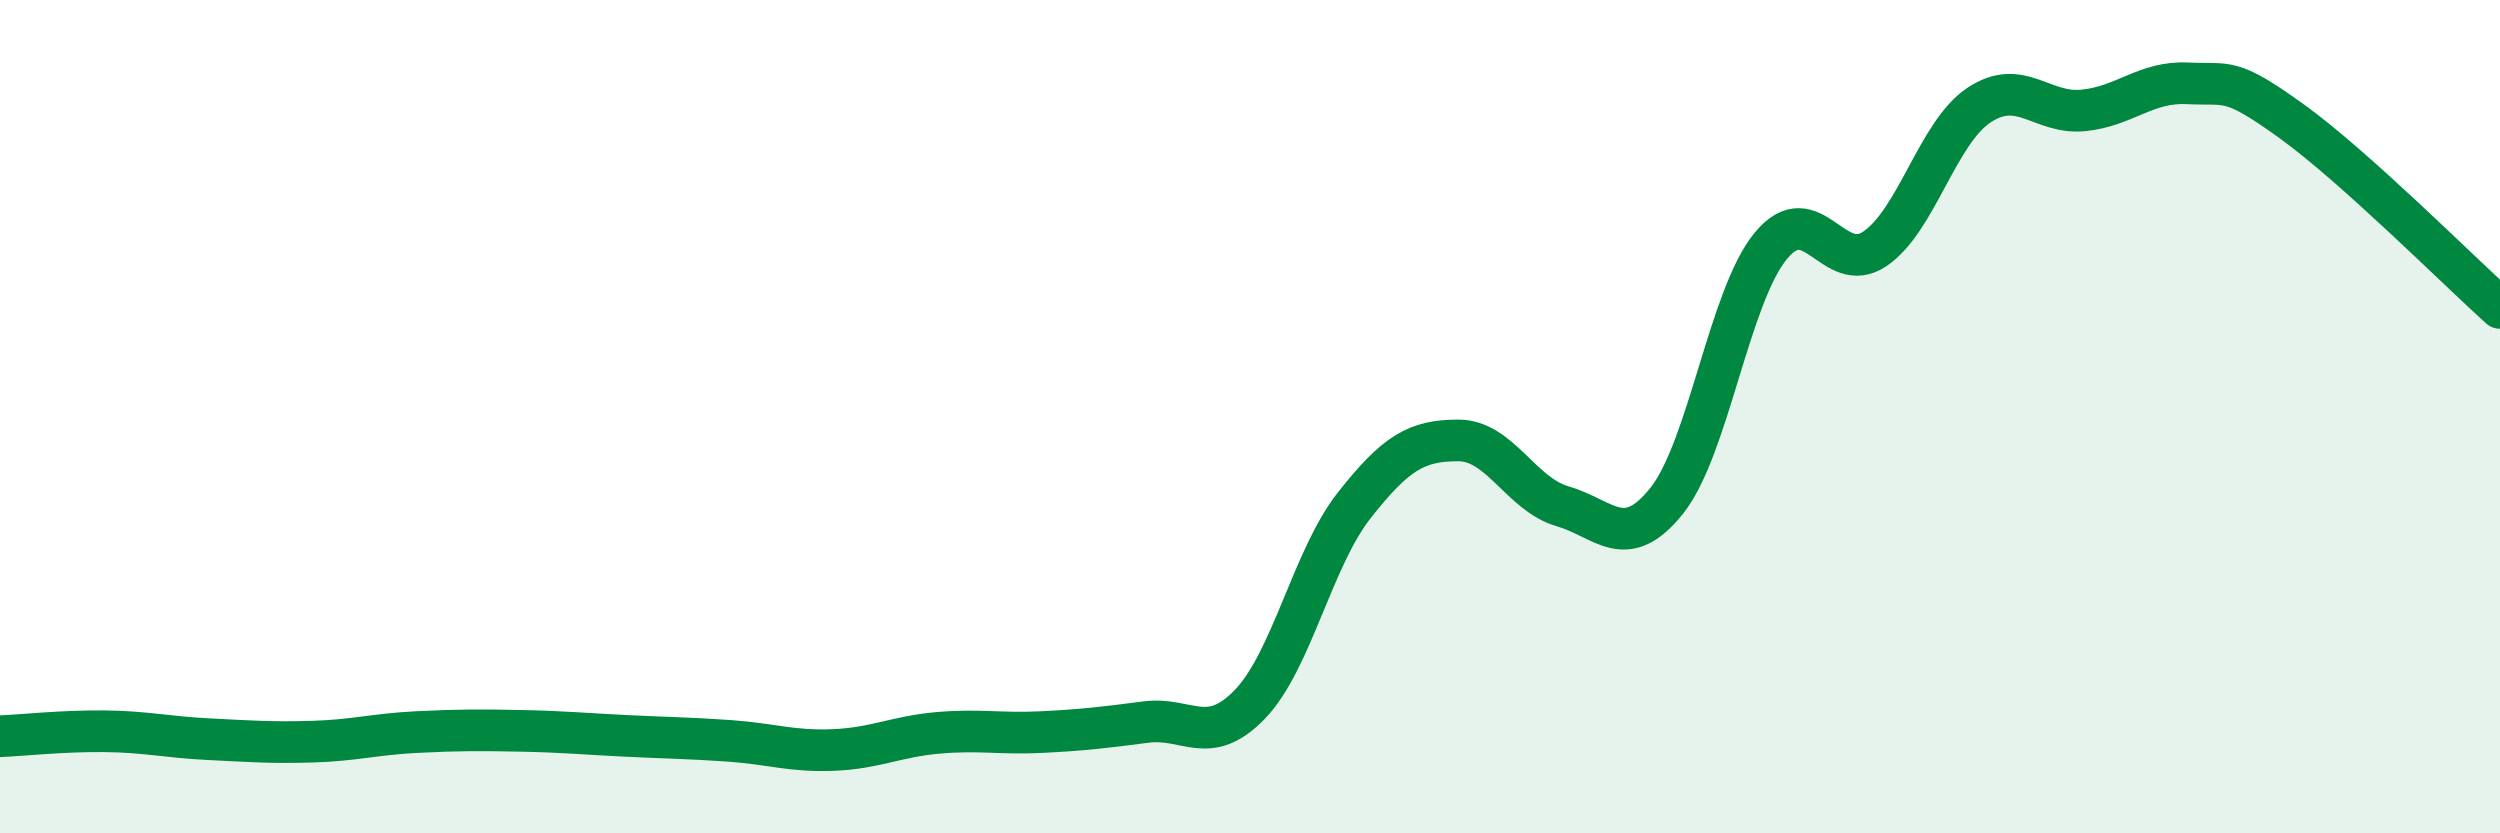
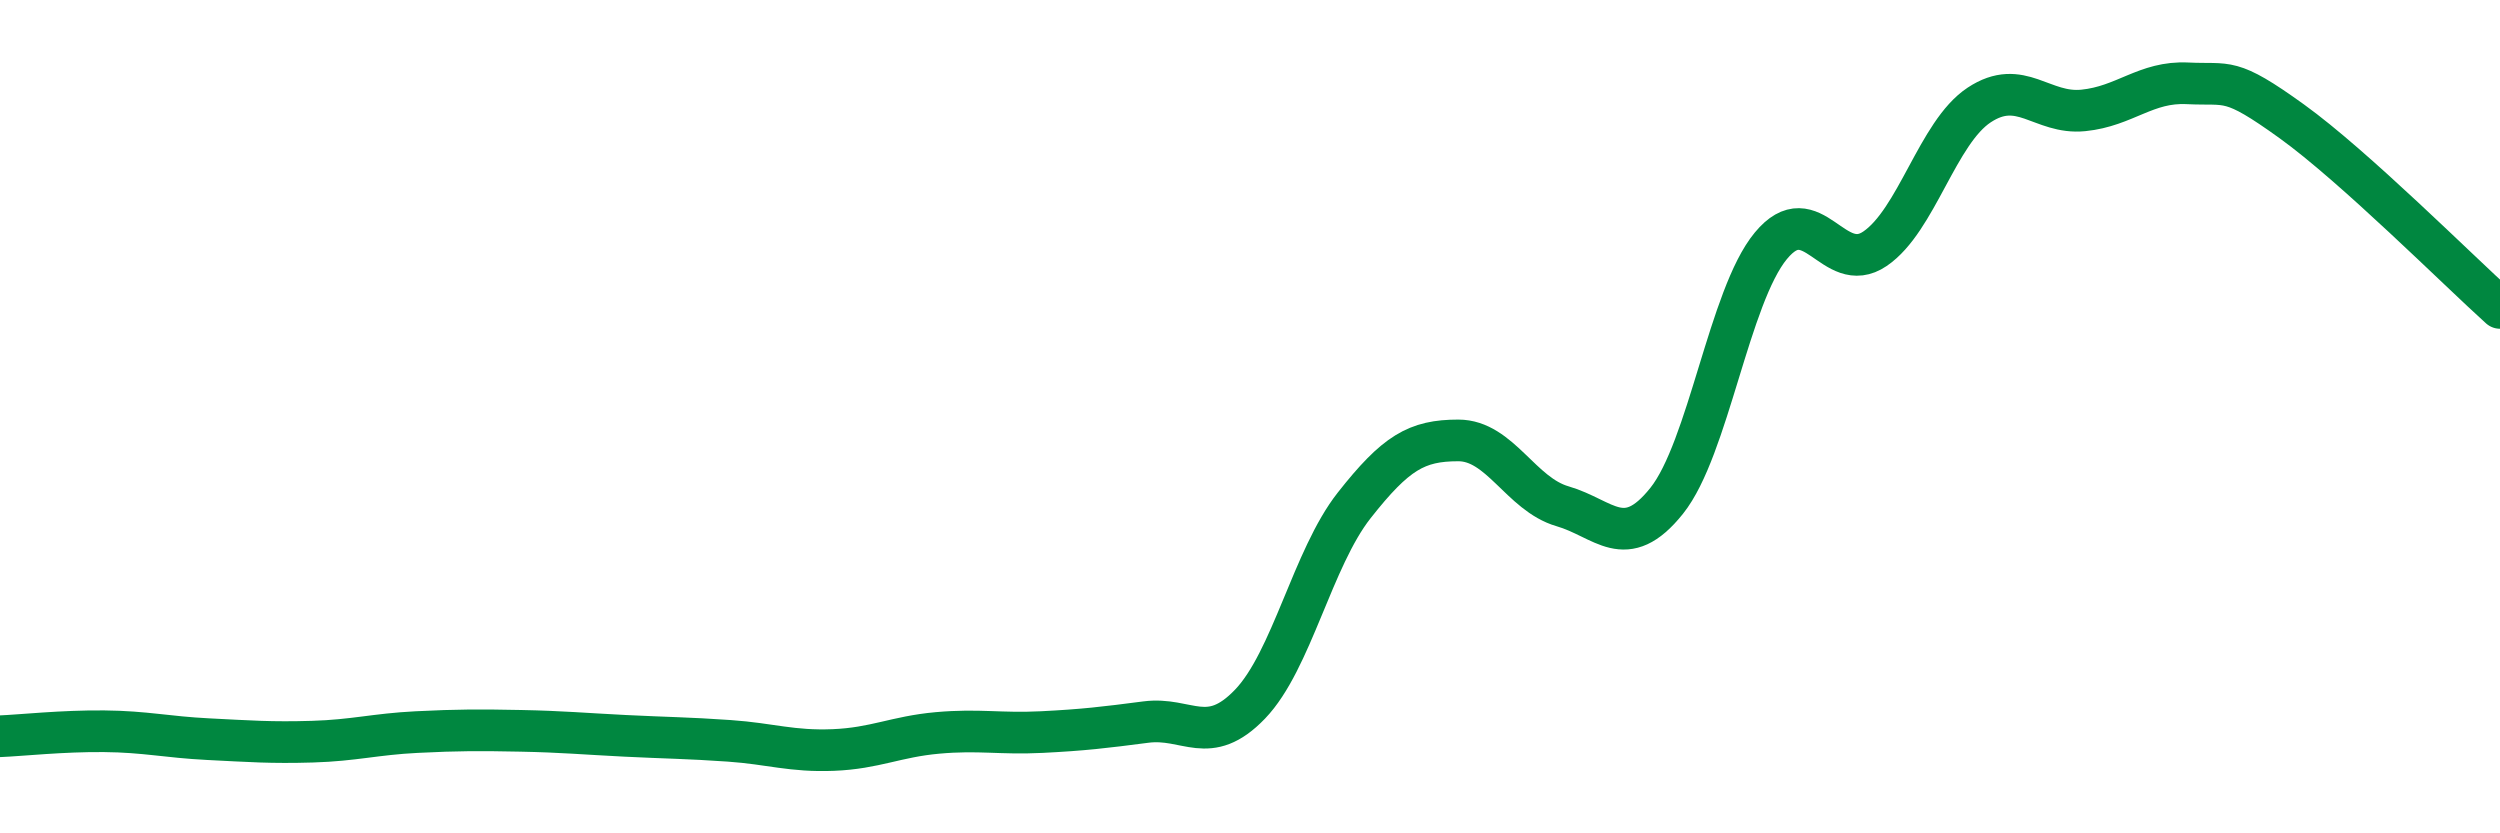
<svg xmlns="http://www.w3.org/2000/svg" width="60" height="20" viewBox="0 0 60 20">
-   <path d="M 0,17.67 C 0.5,17.65 1.5,17.54 2.5,17.55 C 3.5,17.56 4,17.69 5,17.74 C 6,17.79 6.5,17.83 7.5,17.8 C 8.5,17.77 9,17.62 10,17.57 C 11,17.52 11.5,17.52 12.5,17.54 C 13.5,17.56 14,17.61 15,17.66 C 16,17.71 16.5,17.71 17.5,17.78 C 18.5,17.85 19,18.04 20,18 C 21,17.96 21.5,17.68 22.5,17.59 C 23.5,17.5 24,17.62 25,17.57 C 26,17.52 26.5,17.46 27.5,17.33 C 28.5,17.2 29,17.94 30,16.9 C 31,15.86 31.5,13.4 32.5,12.13 C 33.5,10.86 34,10.57 35,10.57 C 36,10.57 36.5,11.86 37.5,12.15 C 38.5,12.44 39,13.27 40,12.02 C 41,10.77 41.5,7.11 42.5,5.9 C 43.5,4.69 44,6.65 45,5.97 C 46,5.29 46.5,3.18 47.5,2.52 C 48.5,1.86 49,2.75 50,2.65 C 51,2.55 51.5,1.95 52.5,2 C 53.5,2.05 53.5,1.83 55,2.91 C 56.5,3.99 59,6.49 60,7.39L60 20L0 20Z" fill="#008740" opacity="0.1" stroke-linecap="round" stroke-linejoin="round" />
  <path d="M 0,17.67 C 0.5,17.65 1.5,17.54 2.5,17.55 C 3.5,17.56 4,17.69 5,17.74 C 6,17.79 6.5,17.83 7.5,17.8 C 8.5,17.77 9,17.62 10,17.57 C 11,17.52 11.5,17.52 12.5,17.54 C 13.5,17.56 14,17.61 15,17.66 C 16,17.71 16.5,17.71 17.5,17.78 C 18.5,17.85 19,18.04 20,18 C 21,17.96 21.5,17.68 22.5,17.59 C 23.5,17.5 24,17.62 25,17.57 C 26,17.52 26.5,17.46 27.5,17.33 C 28.5,17.2 29,17.94 30,16.9 C 31,15.86 31.5,13.4 32.5,12.13 C 33.5,10.86 34,10.57 35,10.57 C 36,10.57 36.5,11.86 37.5,12.15 C 38.5,12.44 39,13.27 40,12.02 C 41,10.77 41.5,7.11 42.5,5.9 C 43.5,4.69 44,6.65 45,5.97 C 46,5.29 46.5,3.18 47.5,2.52 C 48.5,1.86 49,2.75 50,2.65 C 51,2.55 51.5,1.95 52.5,2 C 53.5,2.05 53.5,1.83 55,2.91 C 56.5,3.99 59,6.49 60,7.39" stroke="#008740" stroke-width="1" fill="none" stroke-linecap="round" stroke-linejoin="round" />
</svg>